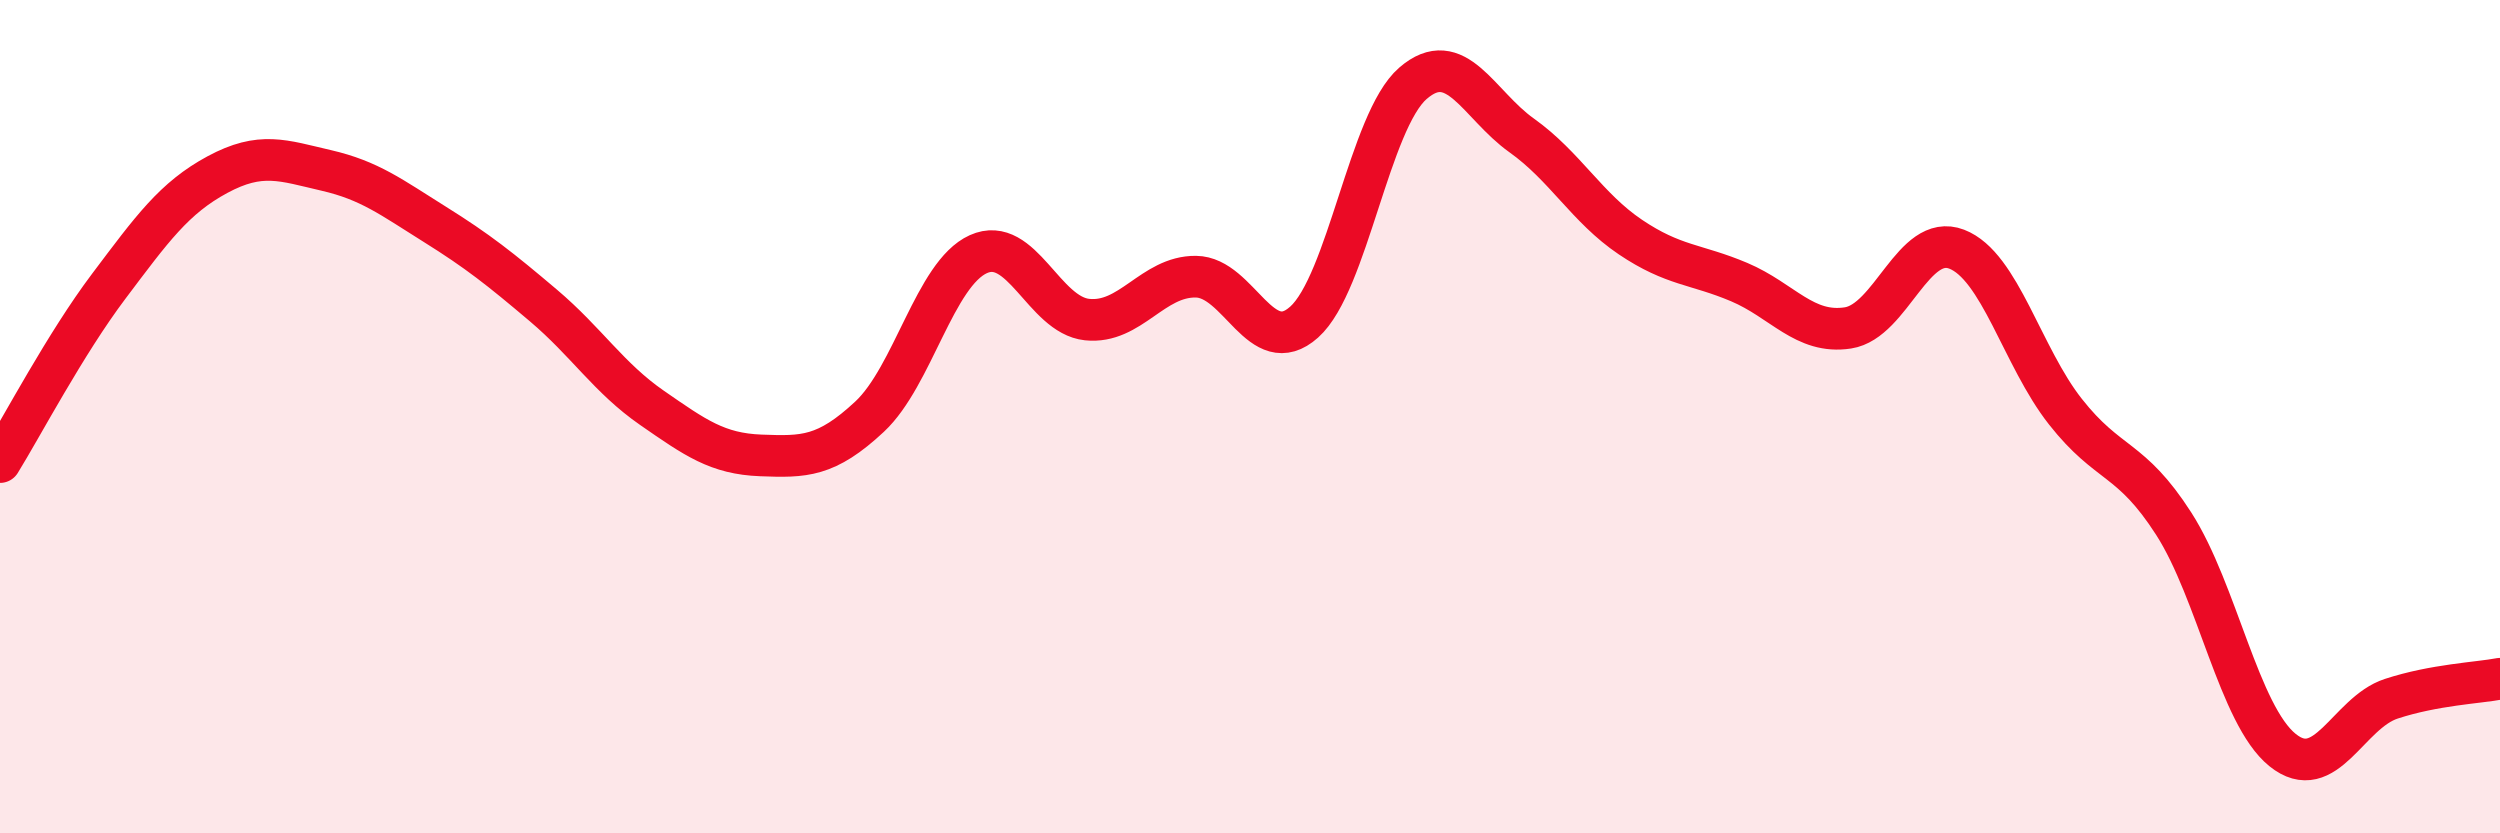
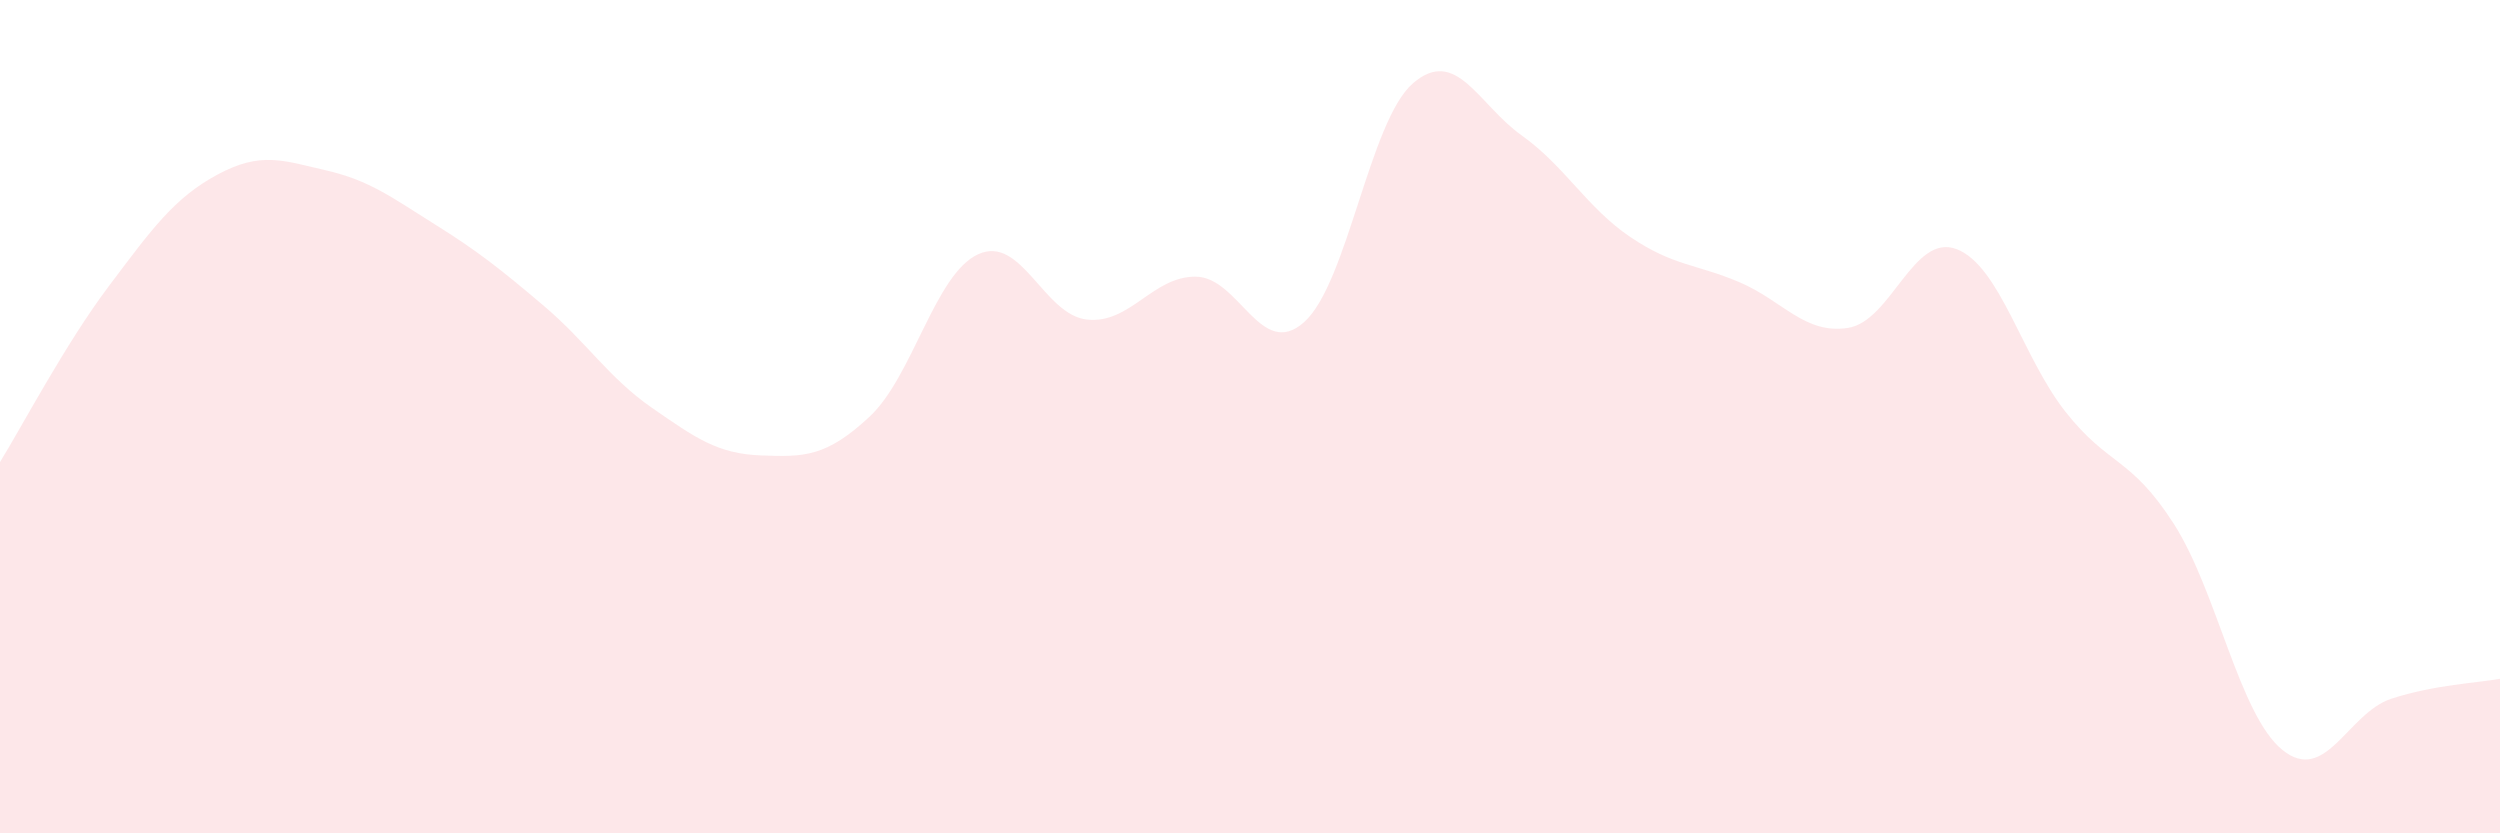
<svg xmlns="http://www.w3.org/2000/svg" width="60" height="20" viewBox="0 0 60 20">
  <path d="M 0,11.09 C 0.52,10.25 1.57,8.25 2.61,6.87 C 3.65,5.49 4.18,4.75 5.22,4.19 C 6.26,3.63 6.79,3.85 7.83,4.09 C 8.87,4.33 9.39,4.73 10.43,5.38 C 11.47,6.03 12,6.45 13.04,7.33 C 14.08,8.21 14.61,9.07 15.65,9.79 C 16.69,10.51 17.22,10.89 18.26,10.93 C 19.3,10.97 19.83,10.97 20.87,10 C 21.91,9.03 22.44,6.57 23.48,6.1 C 24.52,5.63 25.05,7.56 26.09,7.67 C 27.13,7.78 27.66,6.63 28.7,6.64 C 29.74,6.65 30.26,8.66 31.3,7.73 C 32.34,6.8 32.87,2.9 33.91,2 C 34.95,1.1 35.48,2.51 36.52,3.25 C 37.56,3.99 38.09,4.99 39.13,5.69 C 40.17,6.39 40.7,6.33 41.74,6.77 C 42.78,7.21 43.31,8.03 44.35,7.87 C 45.39,7.71 45.92,5.58 46.96,5.98 C 48,6.38 48.53,8.56 49.57,9.88 C 50.61,11.2 51.13,10.95 52.17,12.57 C 53.21,14.19 53.74,17.16 54.78,18 C 55.82,18.84 56.35,17.11 57.39,16.77 C 58.43,16.43 59.48,16.39 60,16.29L60 20L0 20Z" fill="#EB0A25" opacity="0.1" stroke-linecap="round" stroke-linejoin="round" />
-   <path d="M 0,11.09 C 0.52,10.25 1.57,8.25 2.61,6.87 C 3.65,5.49 4.18,4.75 5.22,4.19 C 6.26,3.63 6.79,3.85 7.83,4.09 C 8.87,4.33 9.39,4.73 10.43,5.38 C 11.47,6.03 12,6.45 13.04,7.33 C 14.08,8.21 14.61,9.07 15.65,9.79 C 16.69,10.51 17.22,10.89 18.26,10.93 C 19.3,10.97 19.83,10.97 20.87,10 C 21.91,9.03 22.44,6.57 23.48,6.1 C 24.52,5.63 25.05,7.56 26.09,7.67 C 27.13,7.78 27.66,6.63 28.7,6.64 C 29.74,6.65 30.26,8.66 31.3,7.73 C 32.34,6.8 32.87,2.9 33.91,2 C 34.95,1.1 35.48,2.51 36.52,3.25 C 37.56,3.99 38.09,4.99 39.13,5.69 C 40.17,6.39 40.7,6.33 41.74,6.77 C 42.78,7.21 43.31,8.03 44.35,7.87 C 45.39,7.71 45.92,5.58 46.96,5.98 C 48,6.38 48.53,8.56 49.57,9.88 C 50.61,11.2 51.13,10.95 52.17,12.57 C 53.21,14.19 53.74,17.16 54.78,18 C 55.82,18.84 56.35,17.11 57.39,16.77 C 58.43,16.43 59.48,16.39 60,16.29" stroke="#EB0A25" stroke-width="1" fill="none" stroke-linecap="round" stroke-linejoin="round" />
</svg>